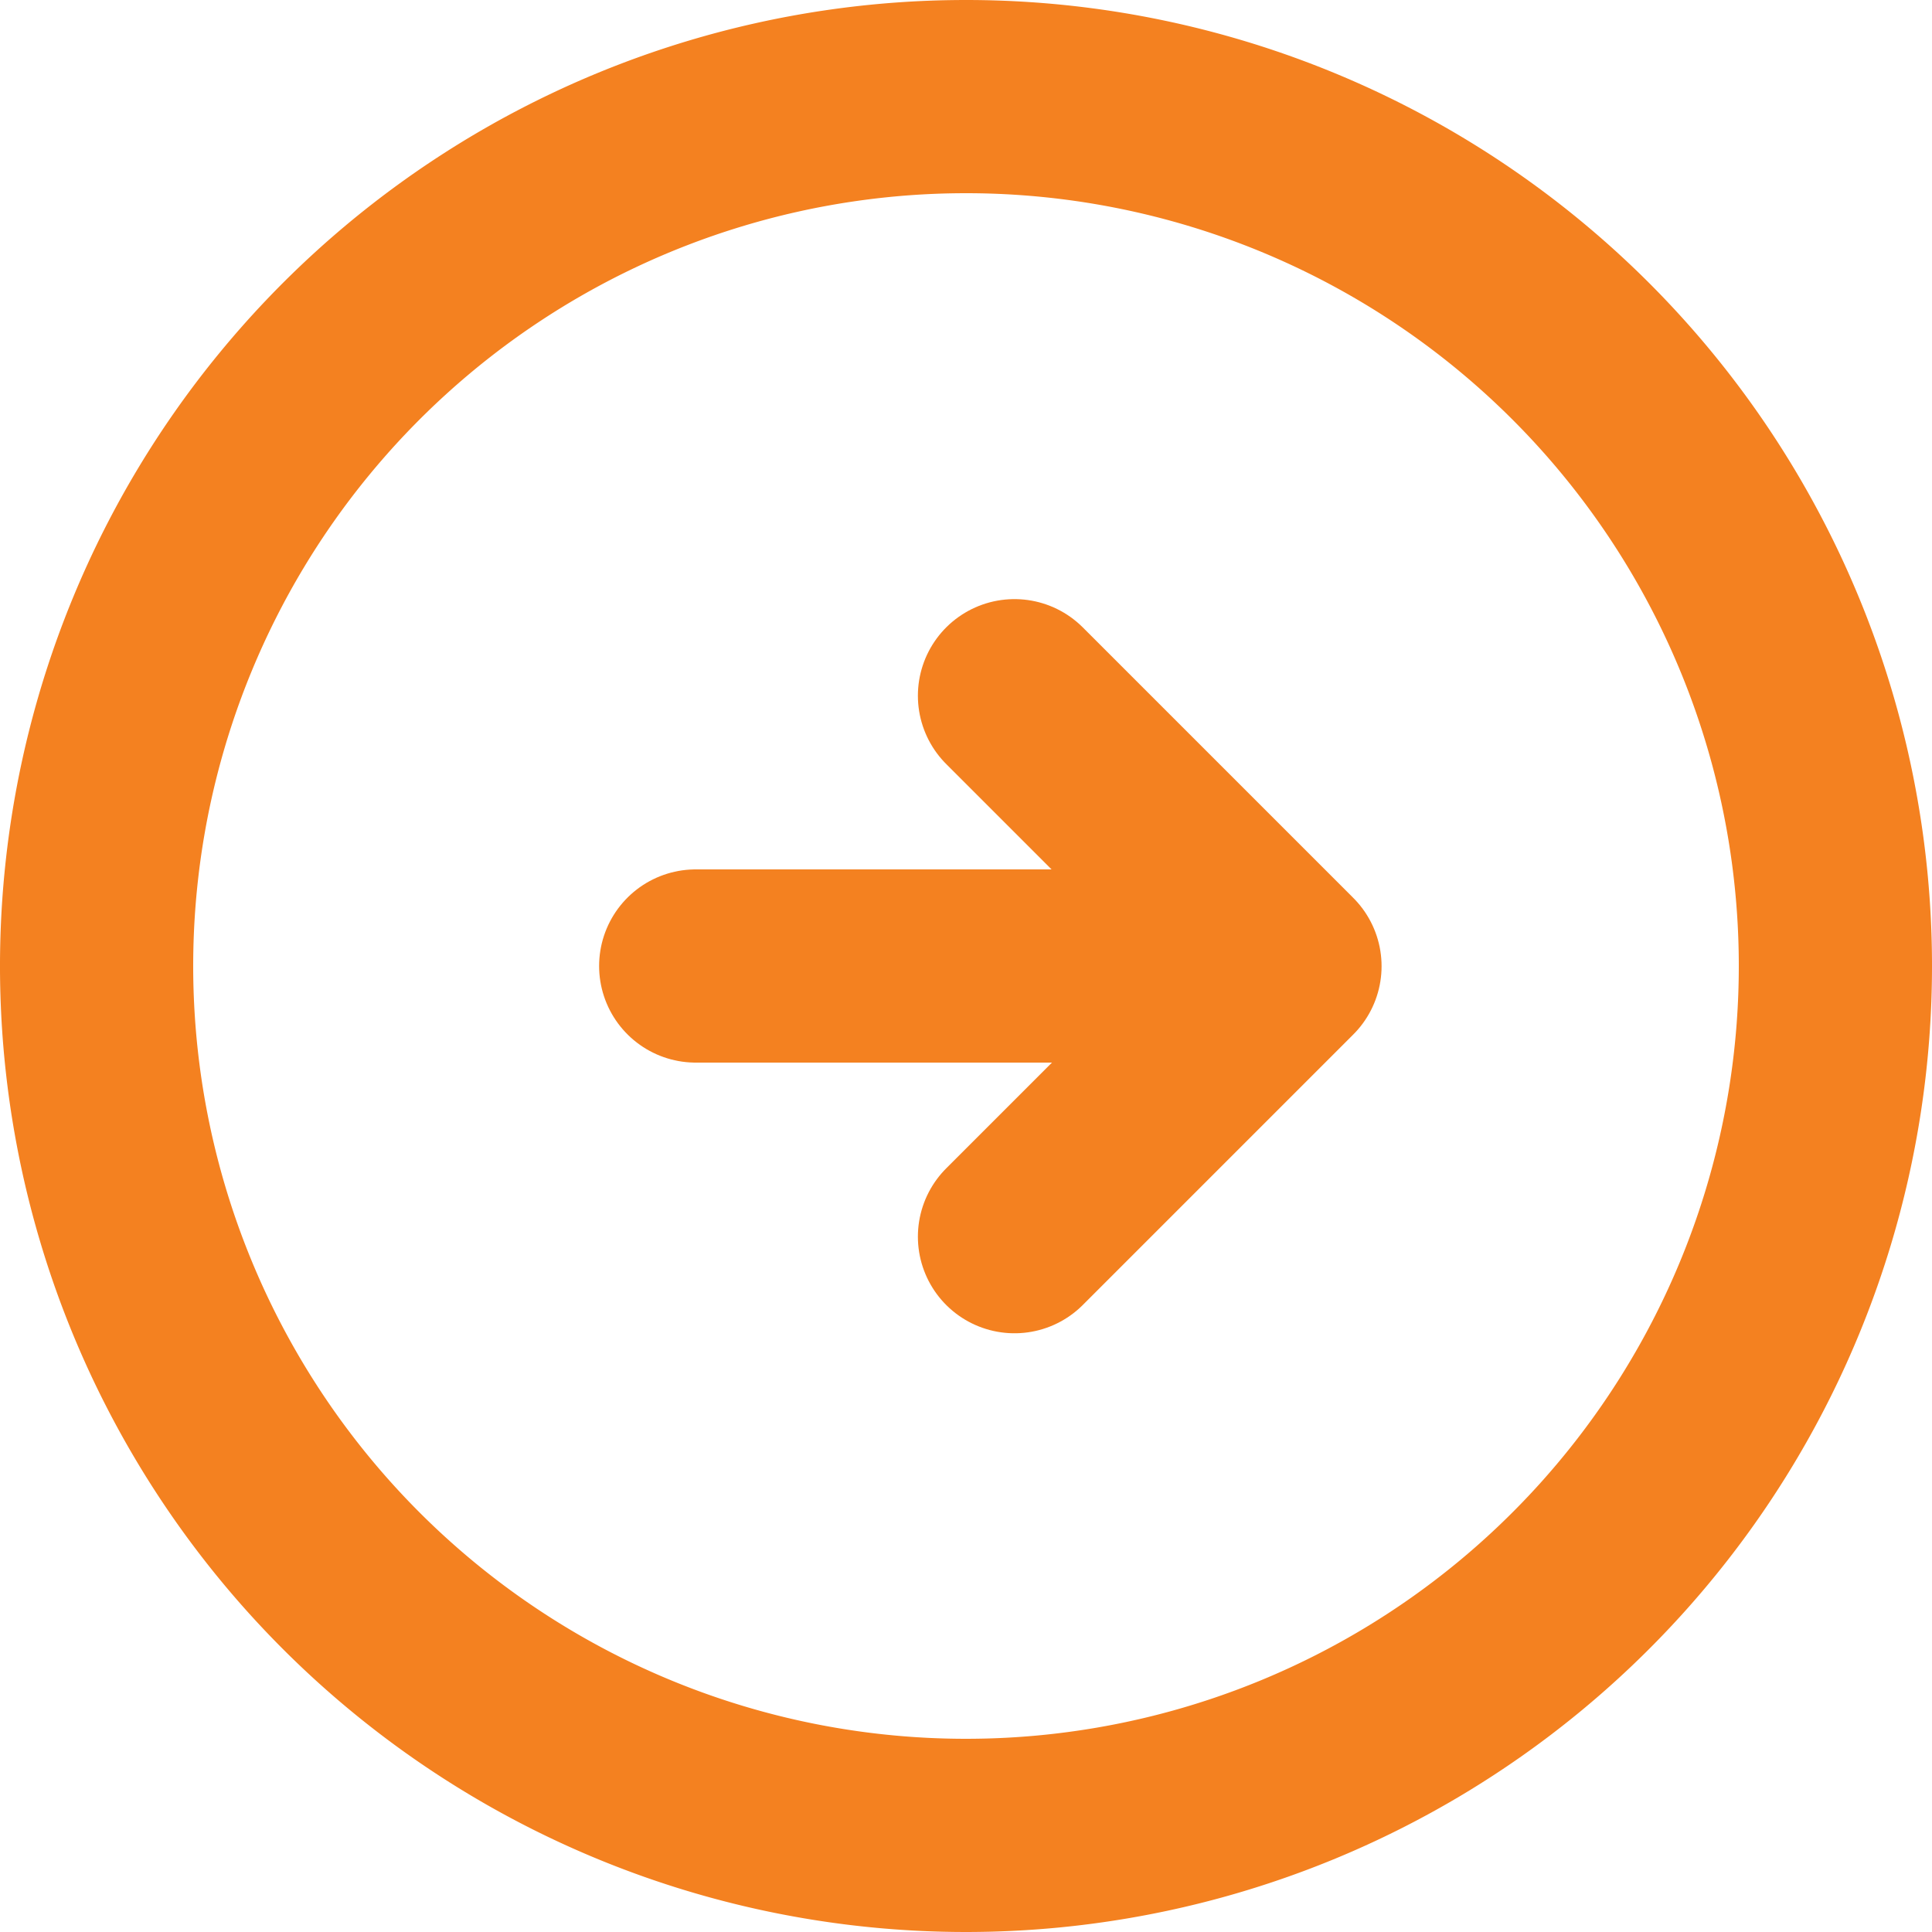
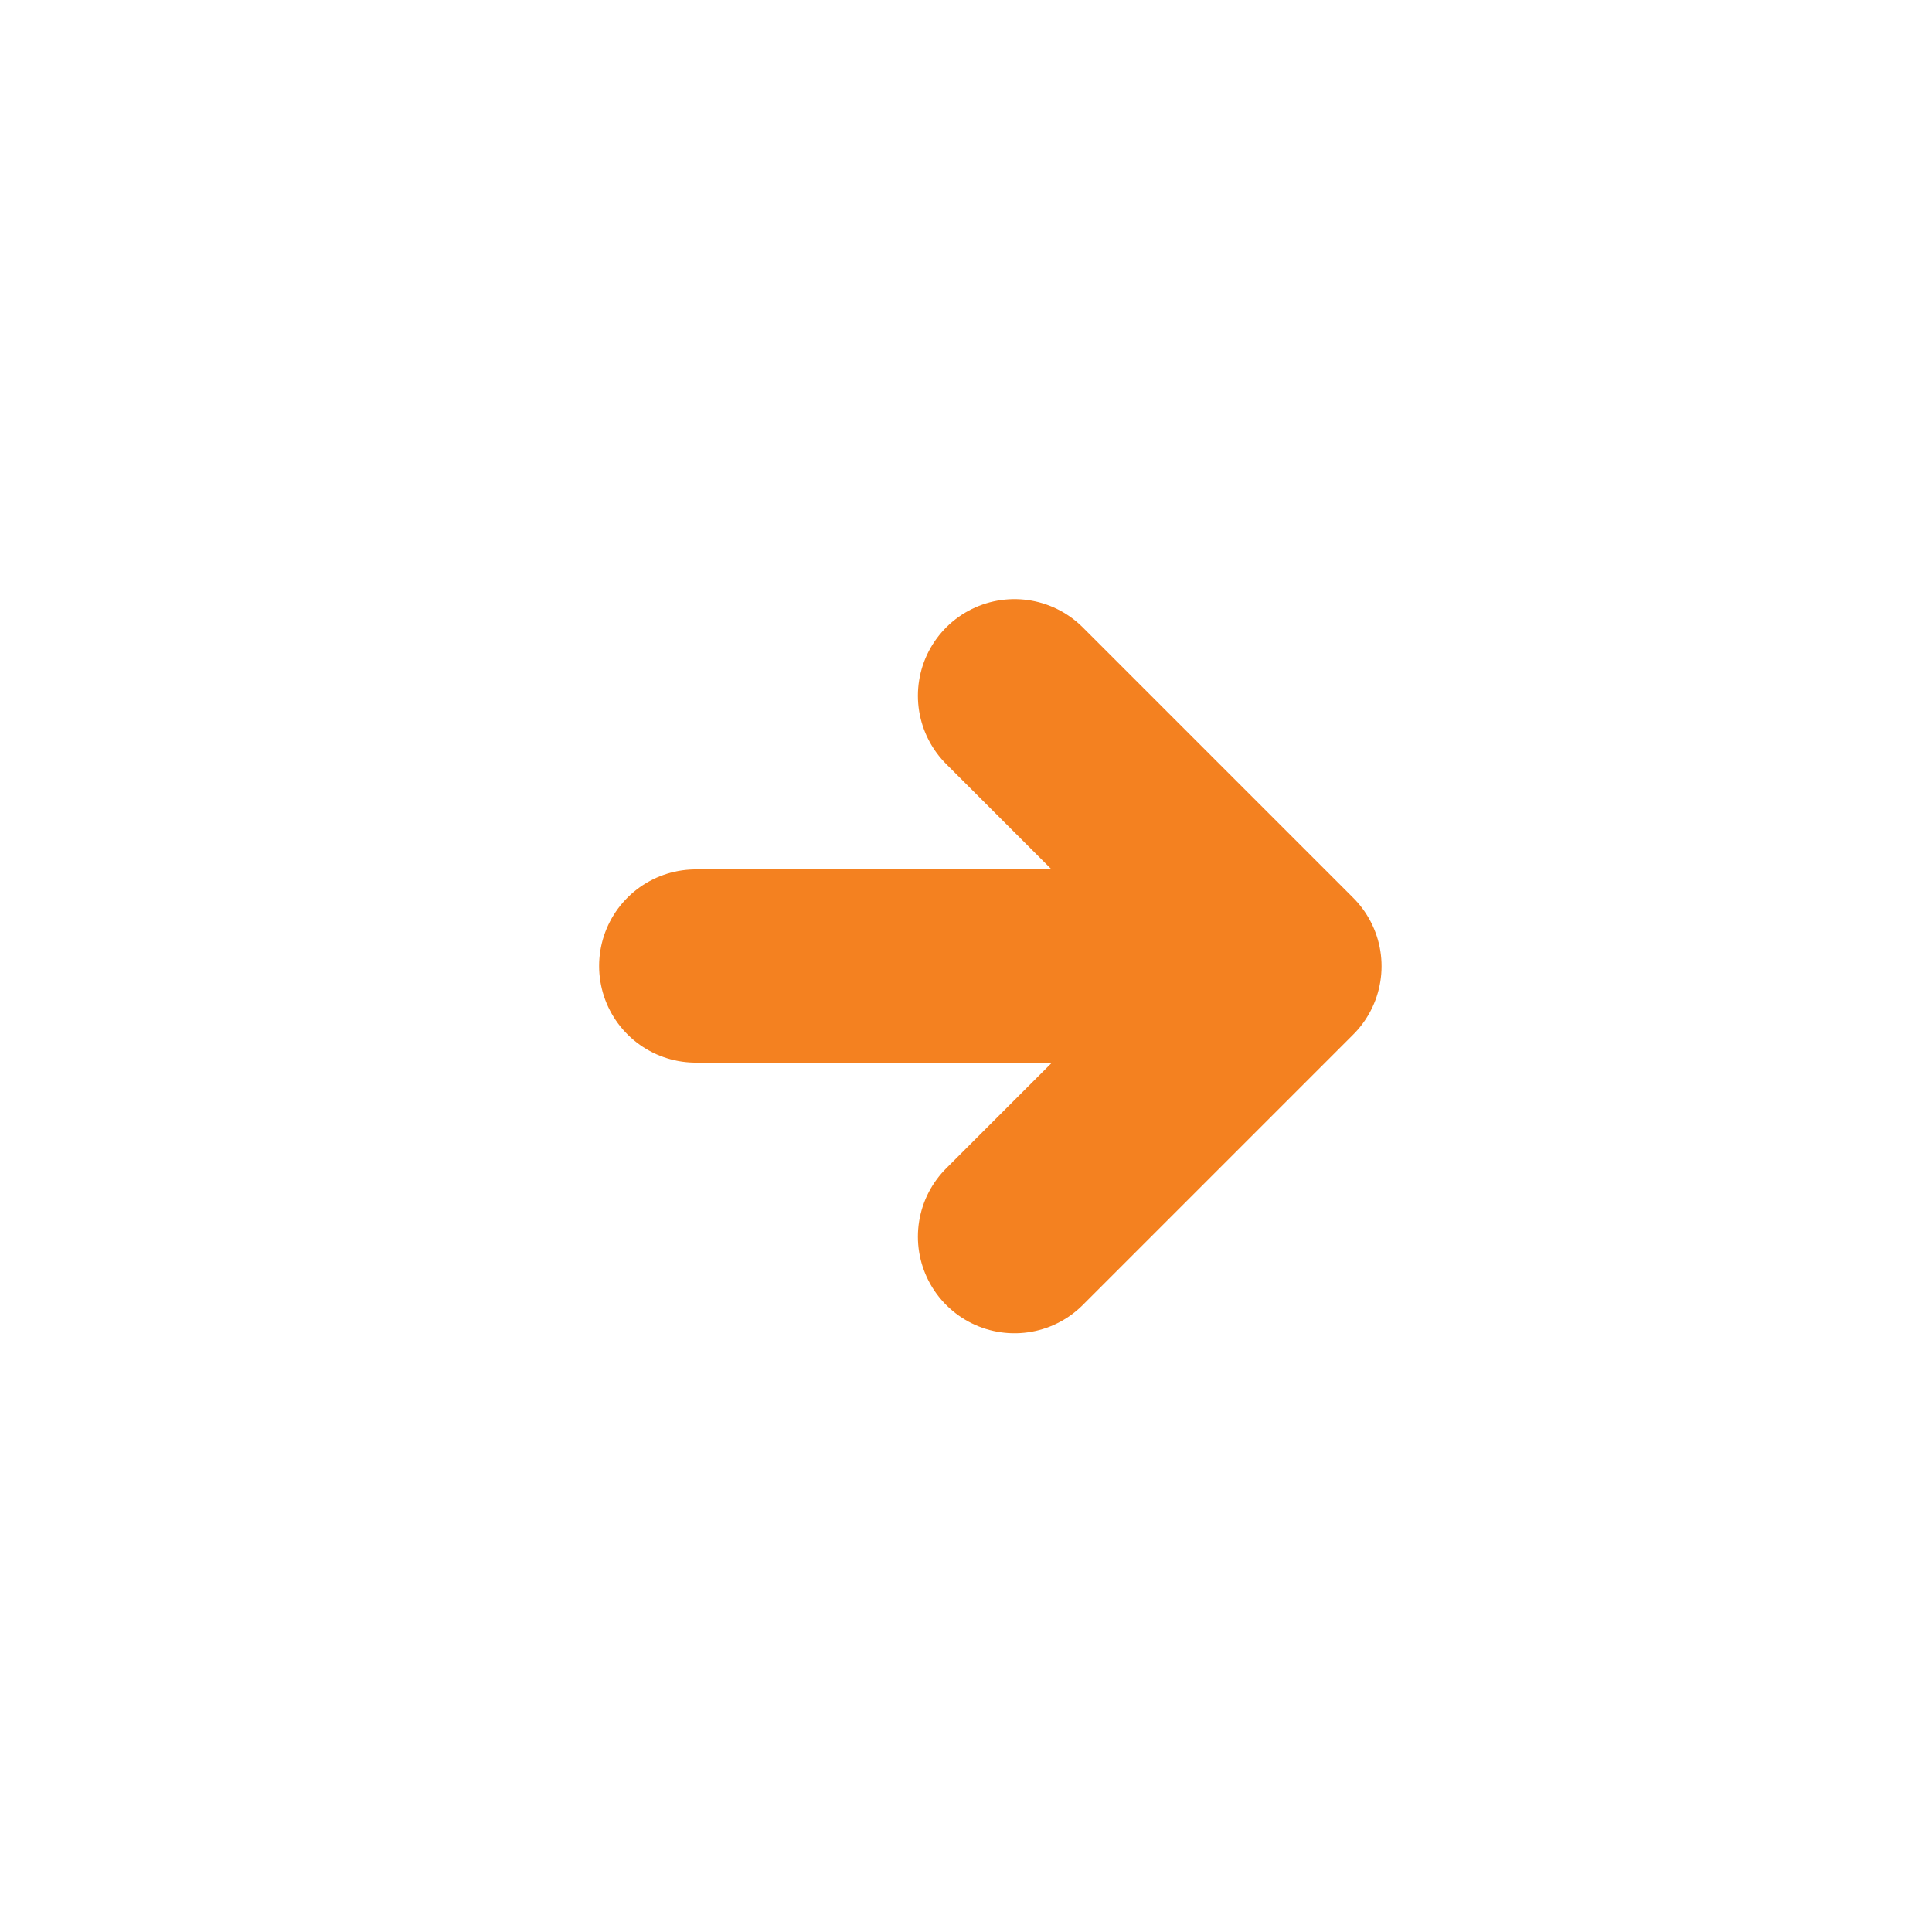
<svg xmlns="http://www.w3.org/2000/svg" width="20" height="20" viewBox="0 0 20 20">
  <g id="Icon_feather-arrow-right-circle" data-name="Icon feather-arrow-right-circle" transform="translate(-2 -2)">
-     <path id="Path_2702" data-name="Path 2702" d="M21,12a9,9,0,1,1-9-9A9,9,0,0,1,21,12Z" fill="none" stroke="#f48120" stroke-linecap="round" stroke-linejoin="round" stroke-width="2" />
    <path id="Path_2703" data-name="Path 2703" d="M18,17.6l2.8-2.8L18,12" transform="translate(-5.498 -2.798)" fill="none" stroke="#f48120" stroke-linecap="round" stroke-linejoin="round" stroke-width="2" />
    <path id="Path_2704" data-name="Path 2704" d="M12,18h5.6" transform="translate(-2.798 -6)" fill="none" stroke="#f48120" stroke-linecap="round" stroke-linejoin="round" stroke-width="2" />
  </g>
</svg>